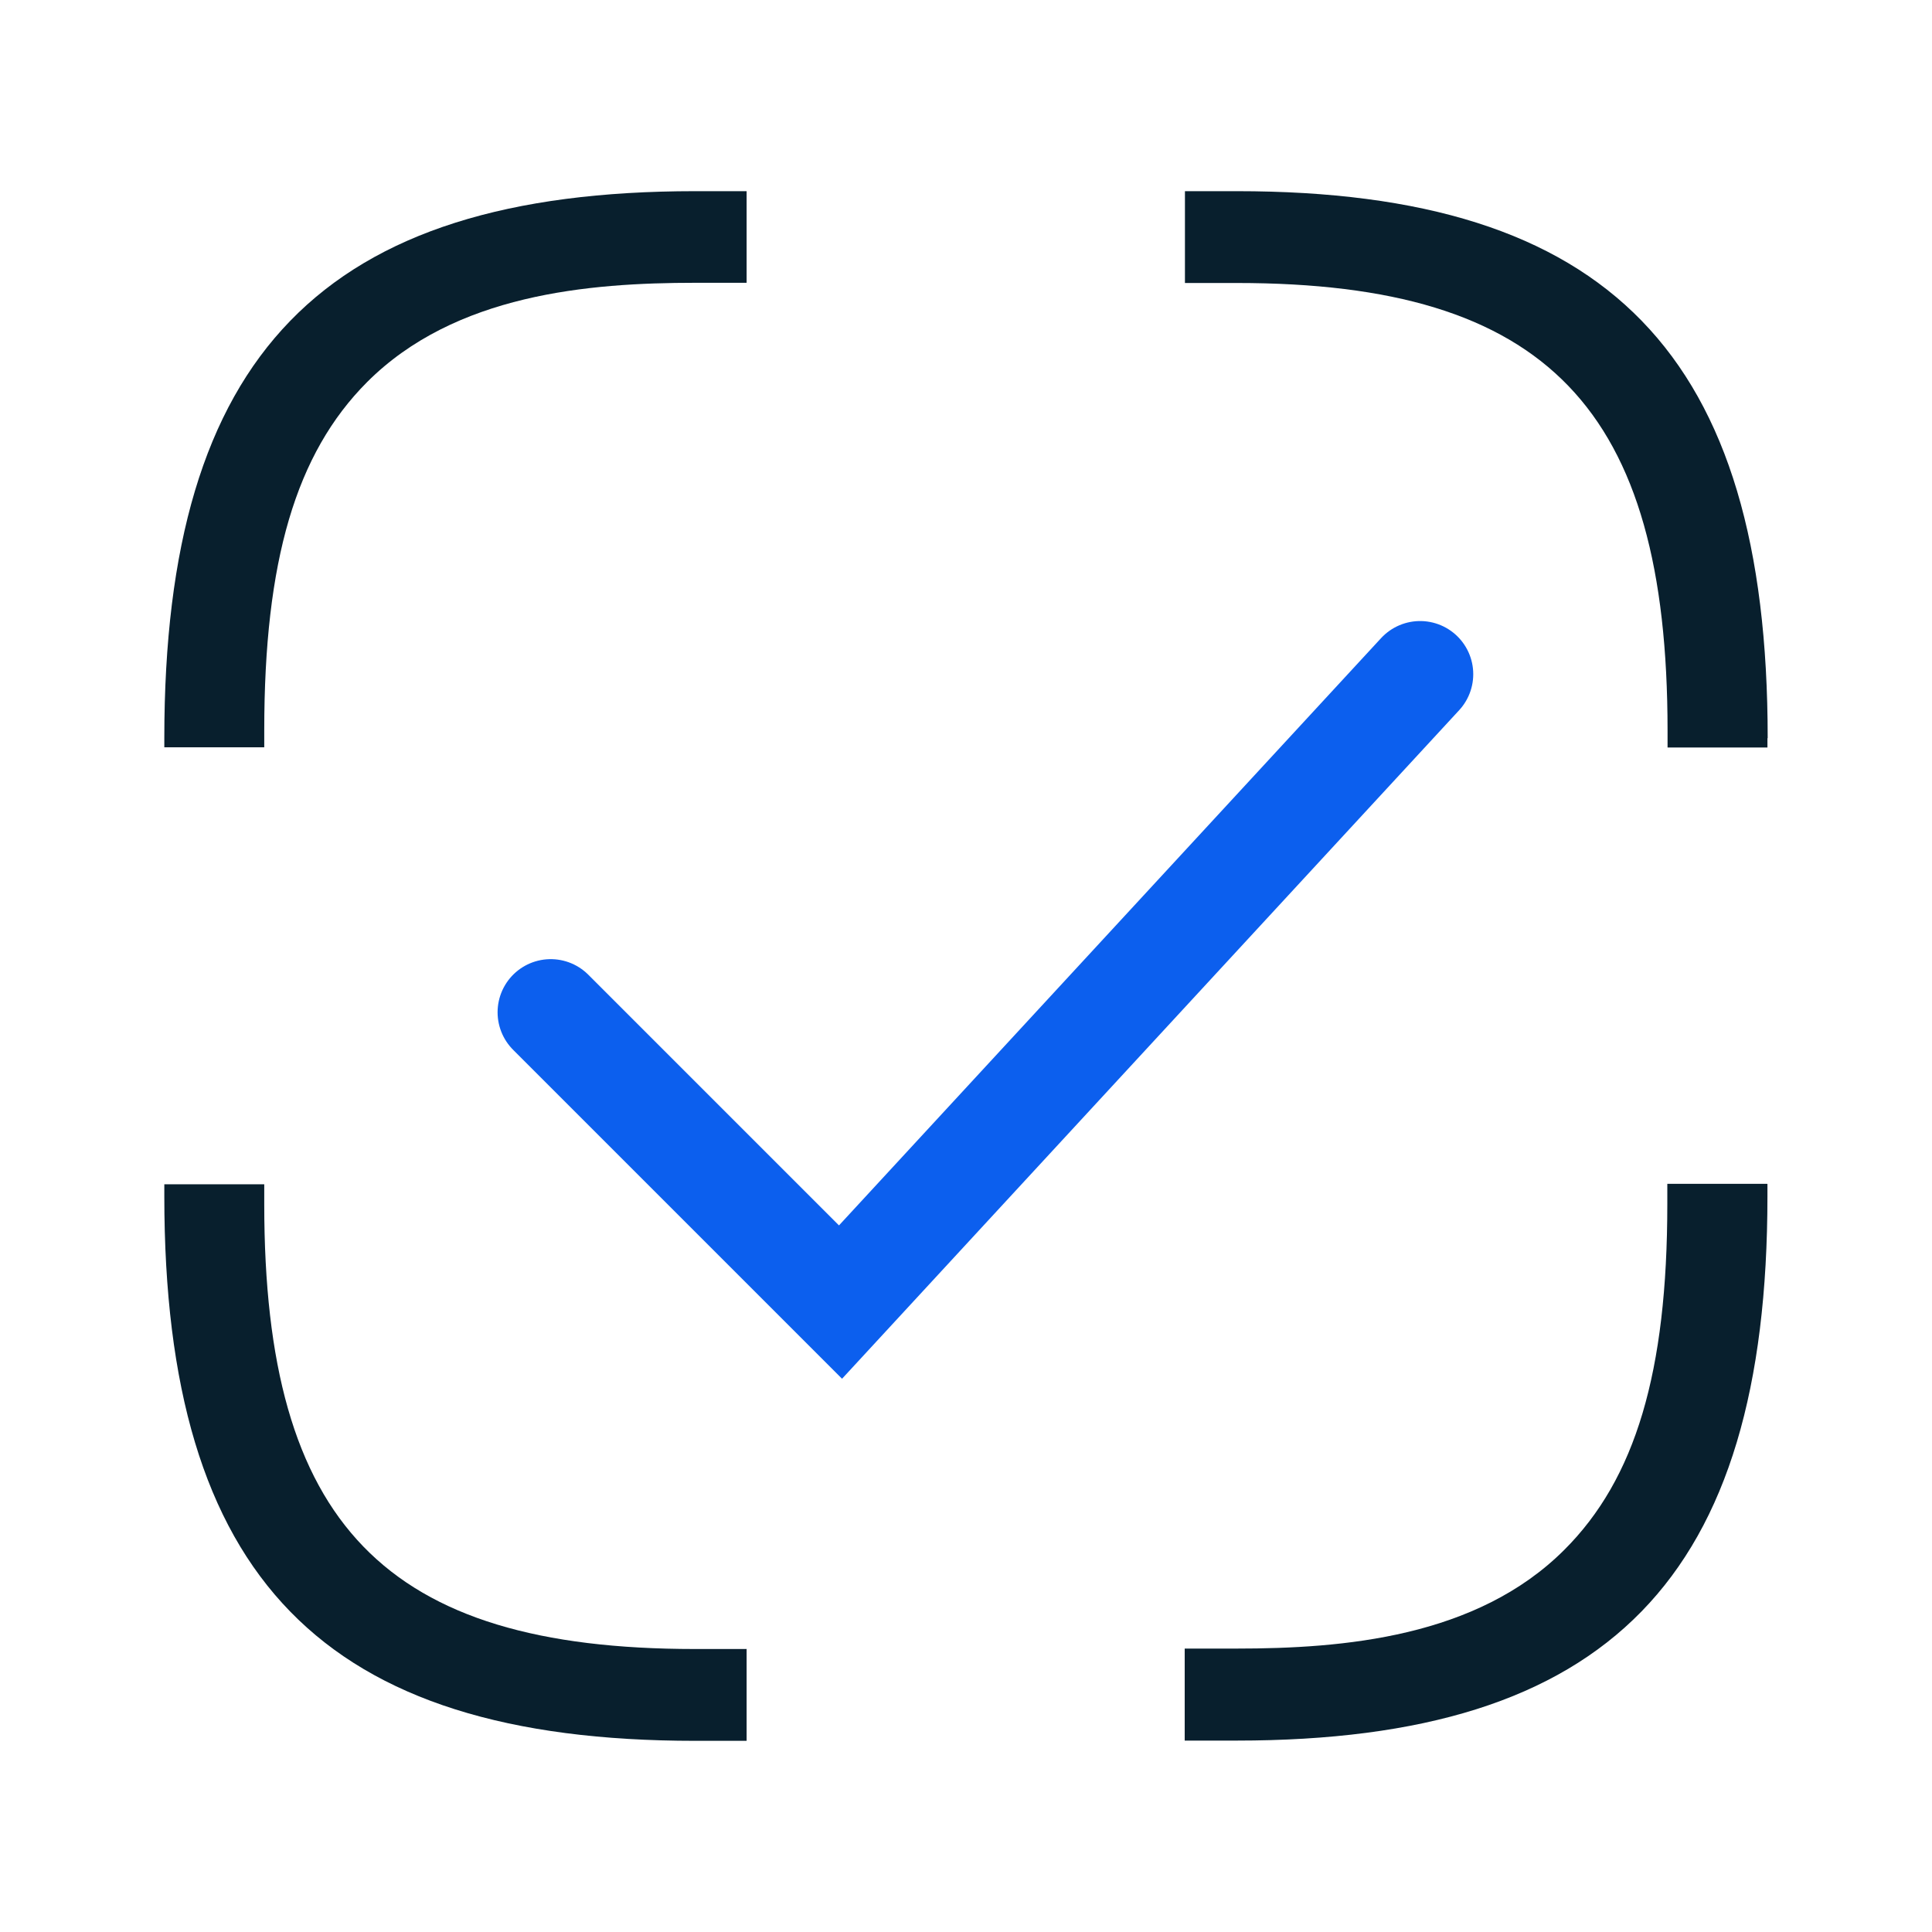
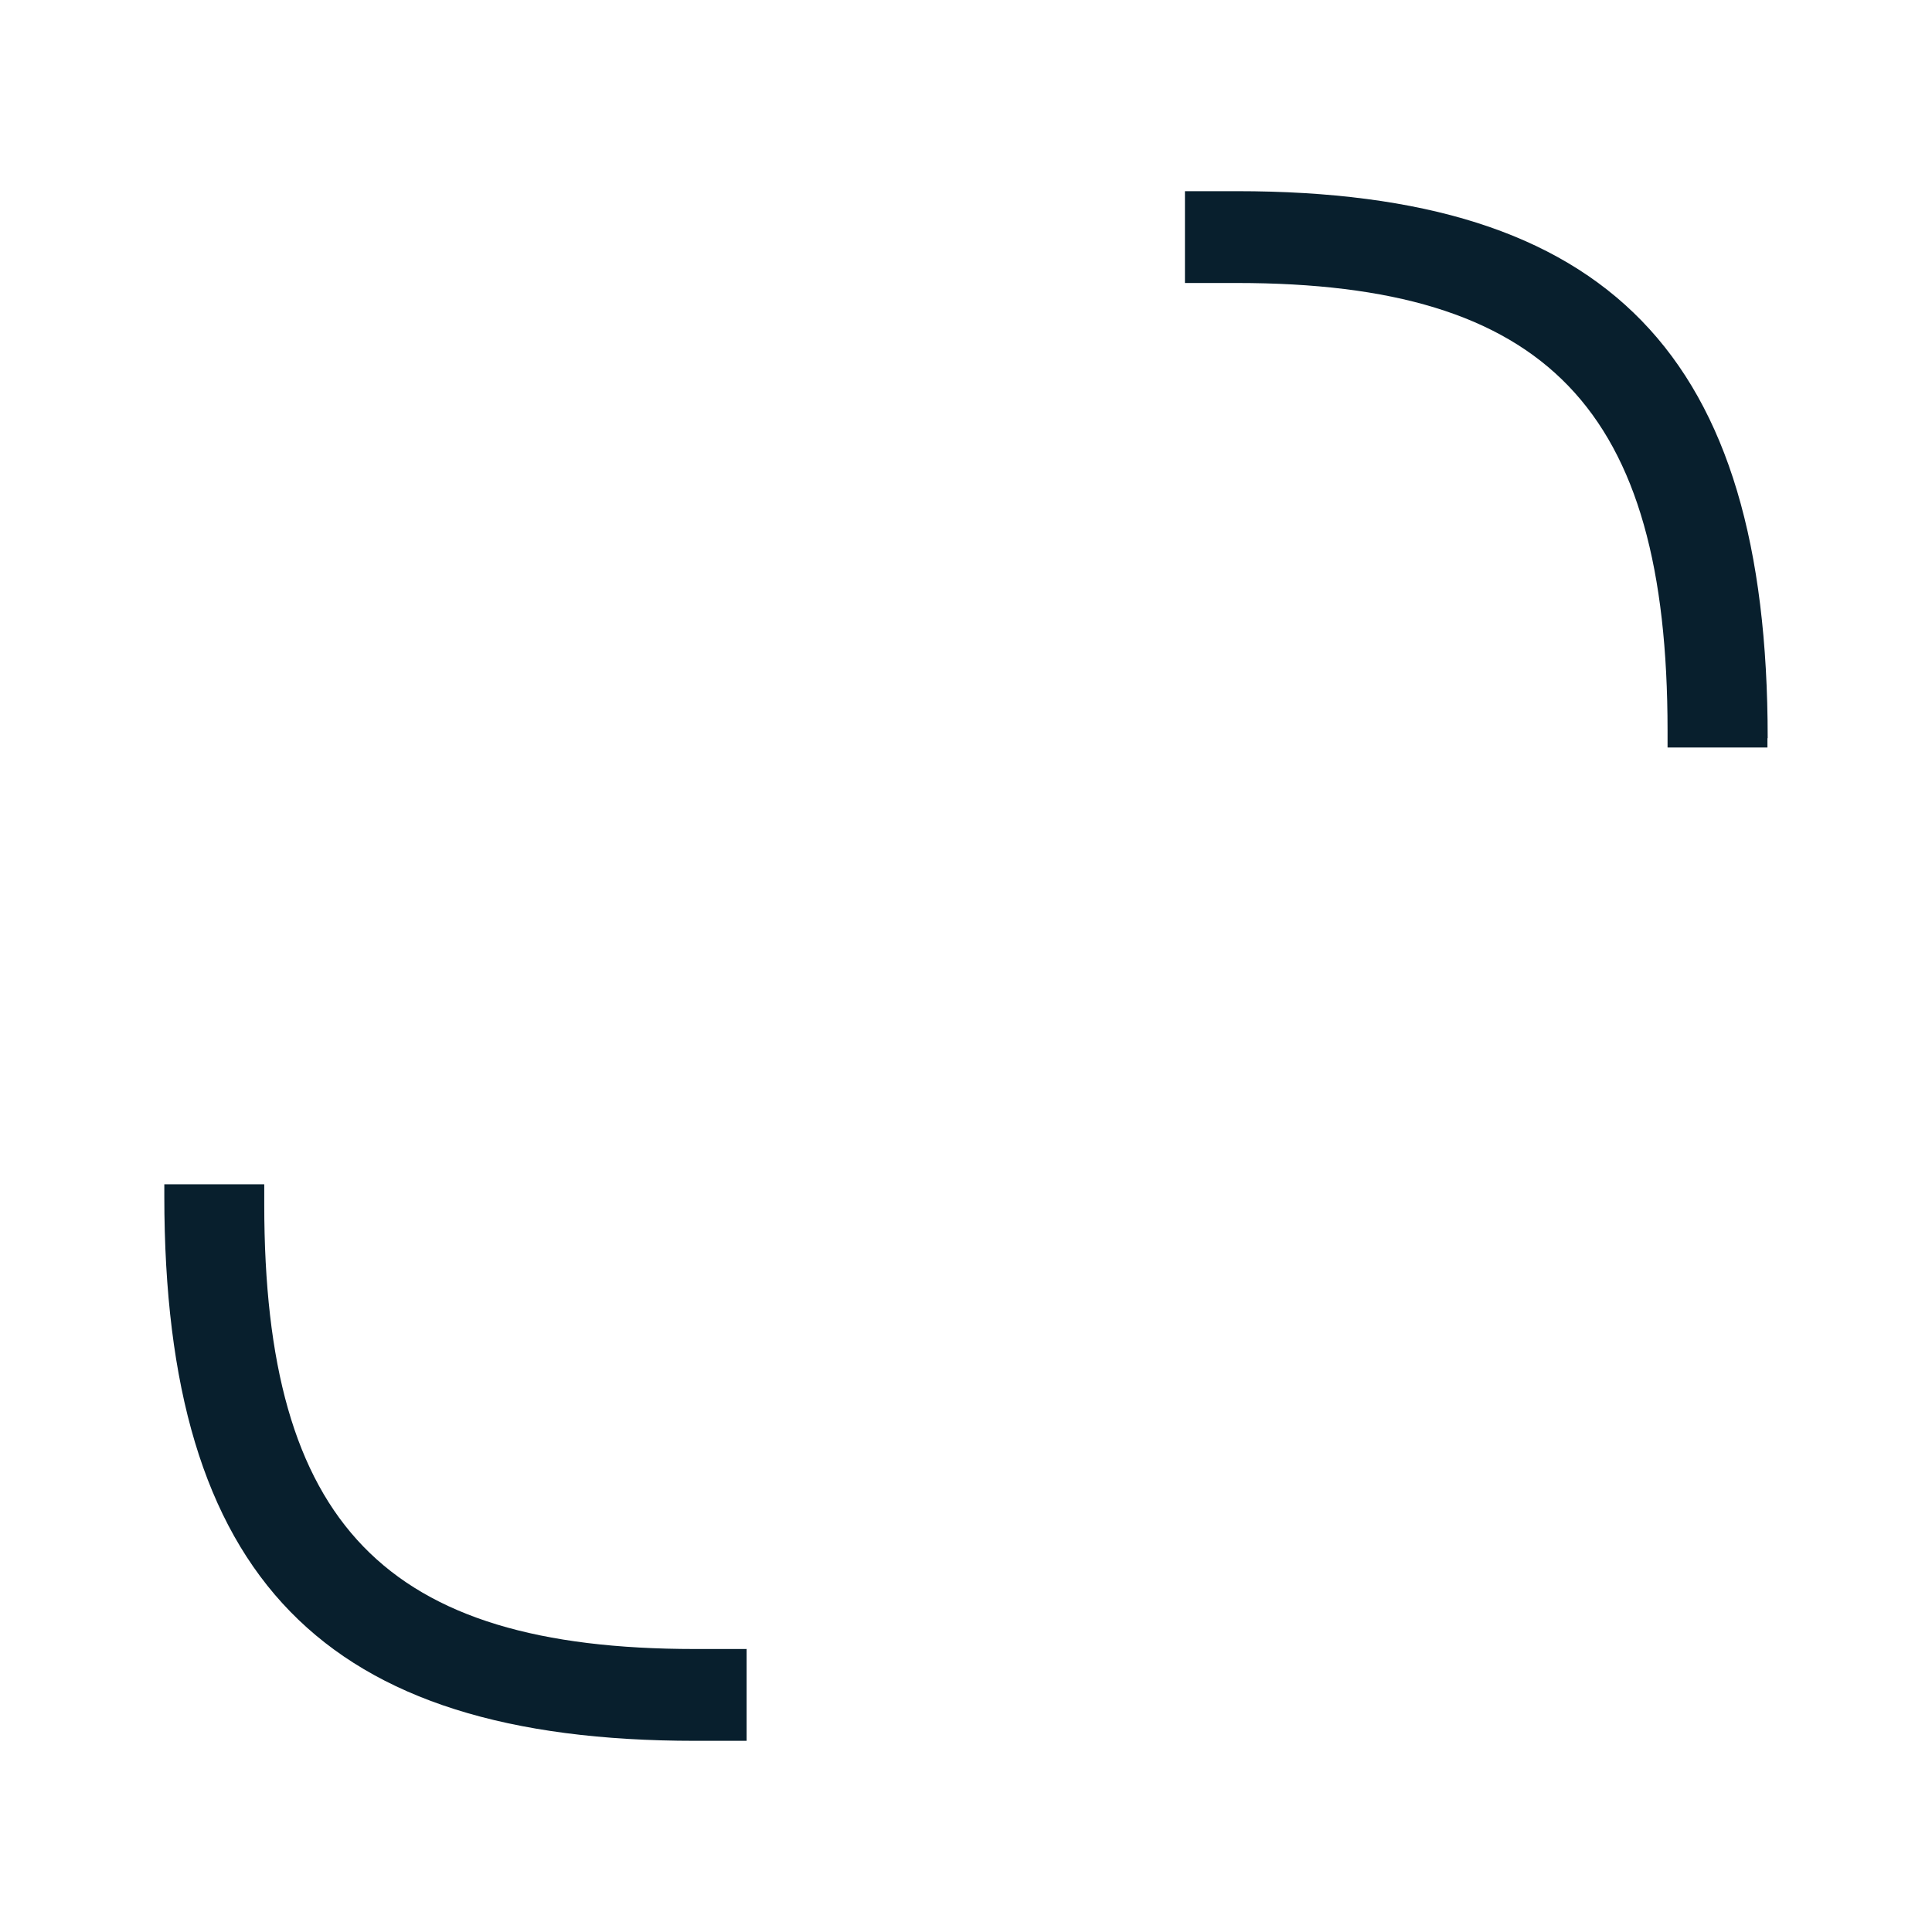
<svg xmlns="http://www.w3.org/2000/svg" width="40" height="40" viewBox="0 0 40 40" fill="none">
  <path d="M15.458 34.136V36.042H14.394C6.691 36.042 3.402 32.666 3.402 24.767V24.519H5.471V24.933C5.471 31.555 7.972 34.141 14.389 34.141H15.453L15.458 34.136Z" fill="#081F2D" />
-   <path d="M36.593 24.515V24.762C36.593 32.666 33.304 36.037 25.602 36.037H24.528V34.132H25.602C27.808 34.132 30.572 33.902 32.387 32.088C33.861 30.618 34.52 28.409 34.52 24.923V24.51H36.588L36.593 24.515Z" fill="#081F2D" />
-   <path d="M15.458 3.958V5.855H14.394C12.187 5.855 9.419 6.089 7.599 7.912C6.125 9.391 5.471 11.614 5.471 15.123V15.472H3.402V15.279C3.402 7.343 6.691 3.958 14.394 3.958H15.458Z" fill="#081F2D" />
  <path d="M36.593 15.283V15.476H34.525V15.127C34.525 8.454 32.023 5.859 25.606 5.859H24.533V3.958H25.606C33.309 3.958 36.598 7.343 36.598 15.283H36.593Z" fill="#081F2D" />
-   <path d="M11.402 20.958L17.402 26.958L29.402 13.958" stroke="#0C5FEE" stroke-width="2.2" stroke-linecap="round" />
</svg>